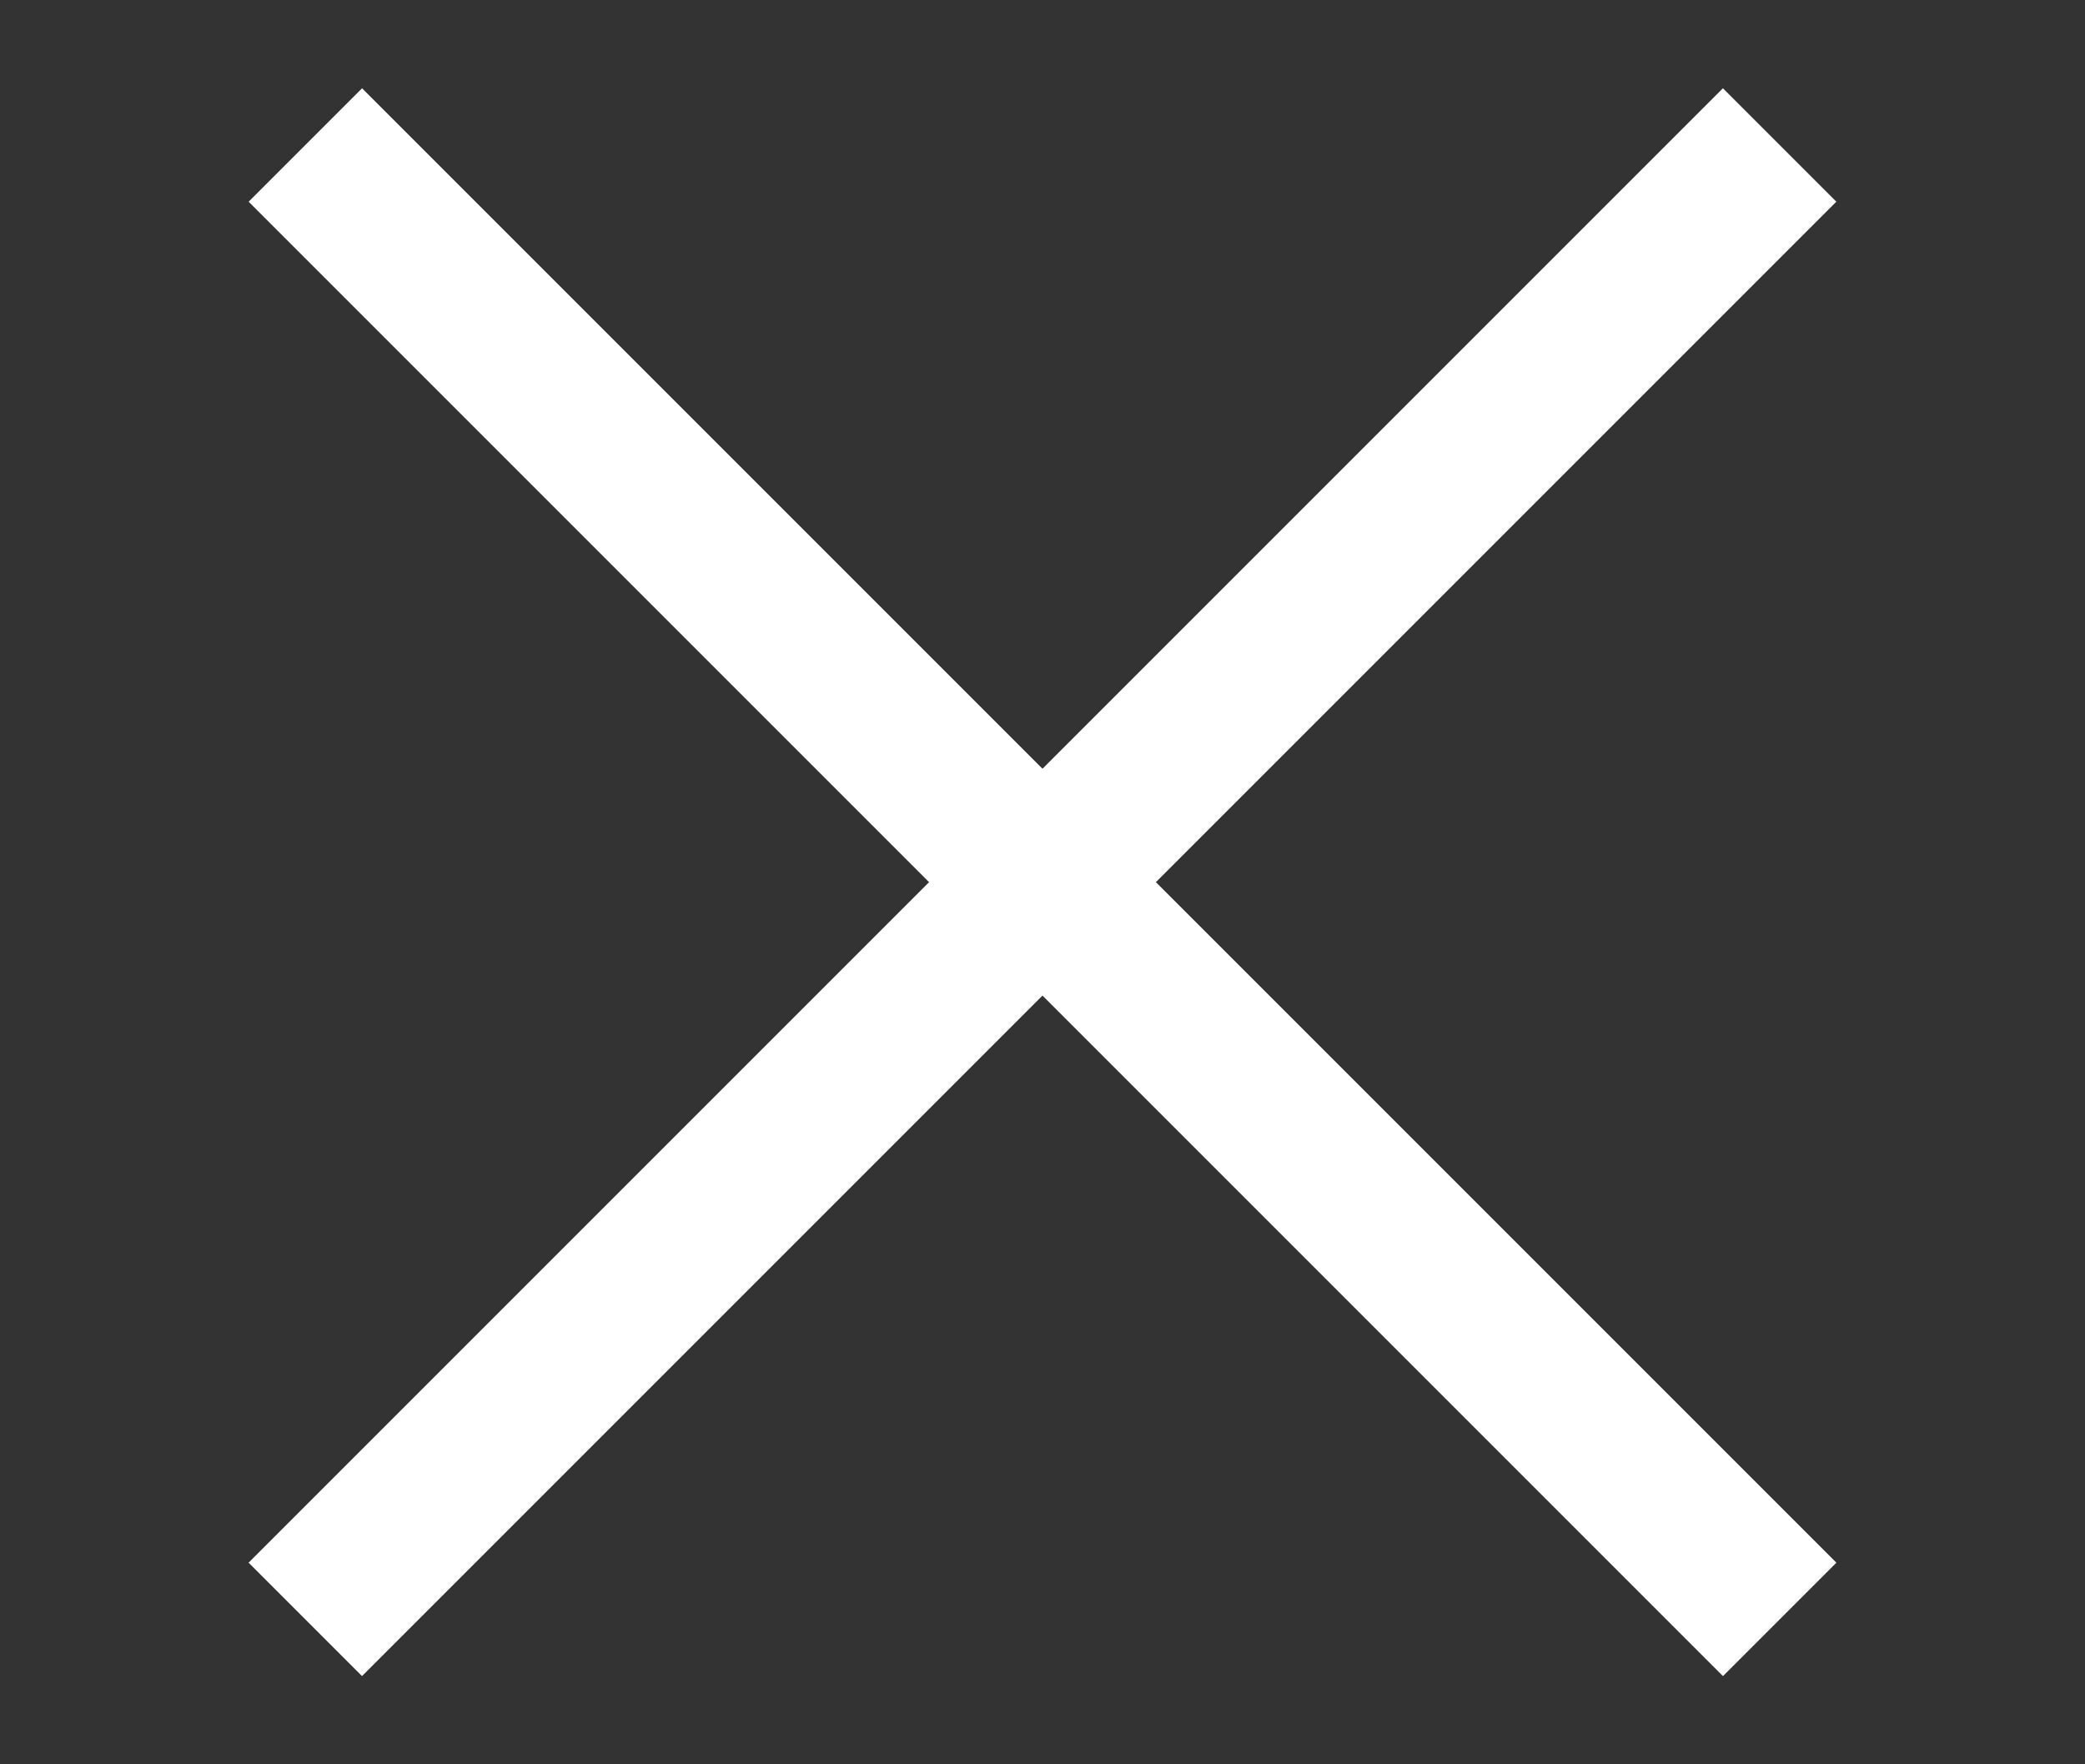
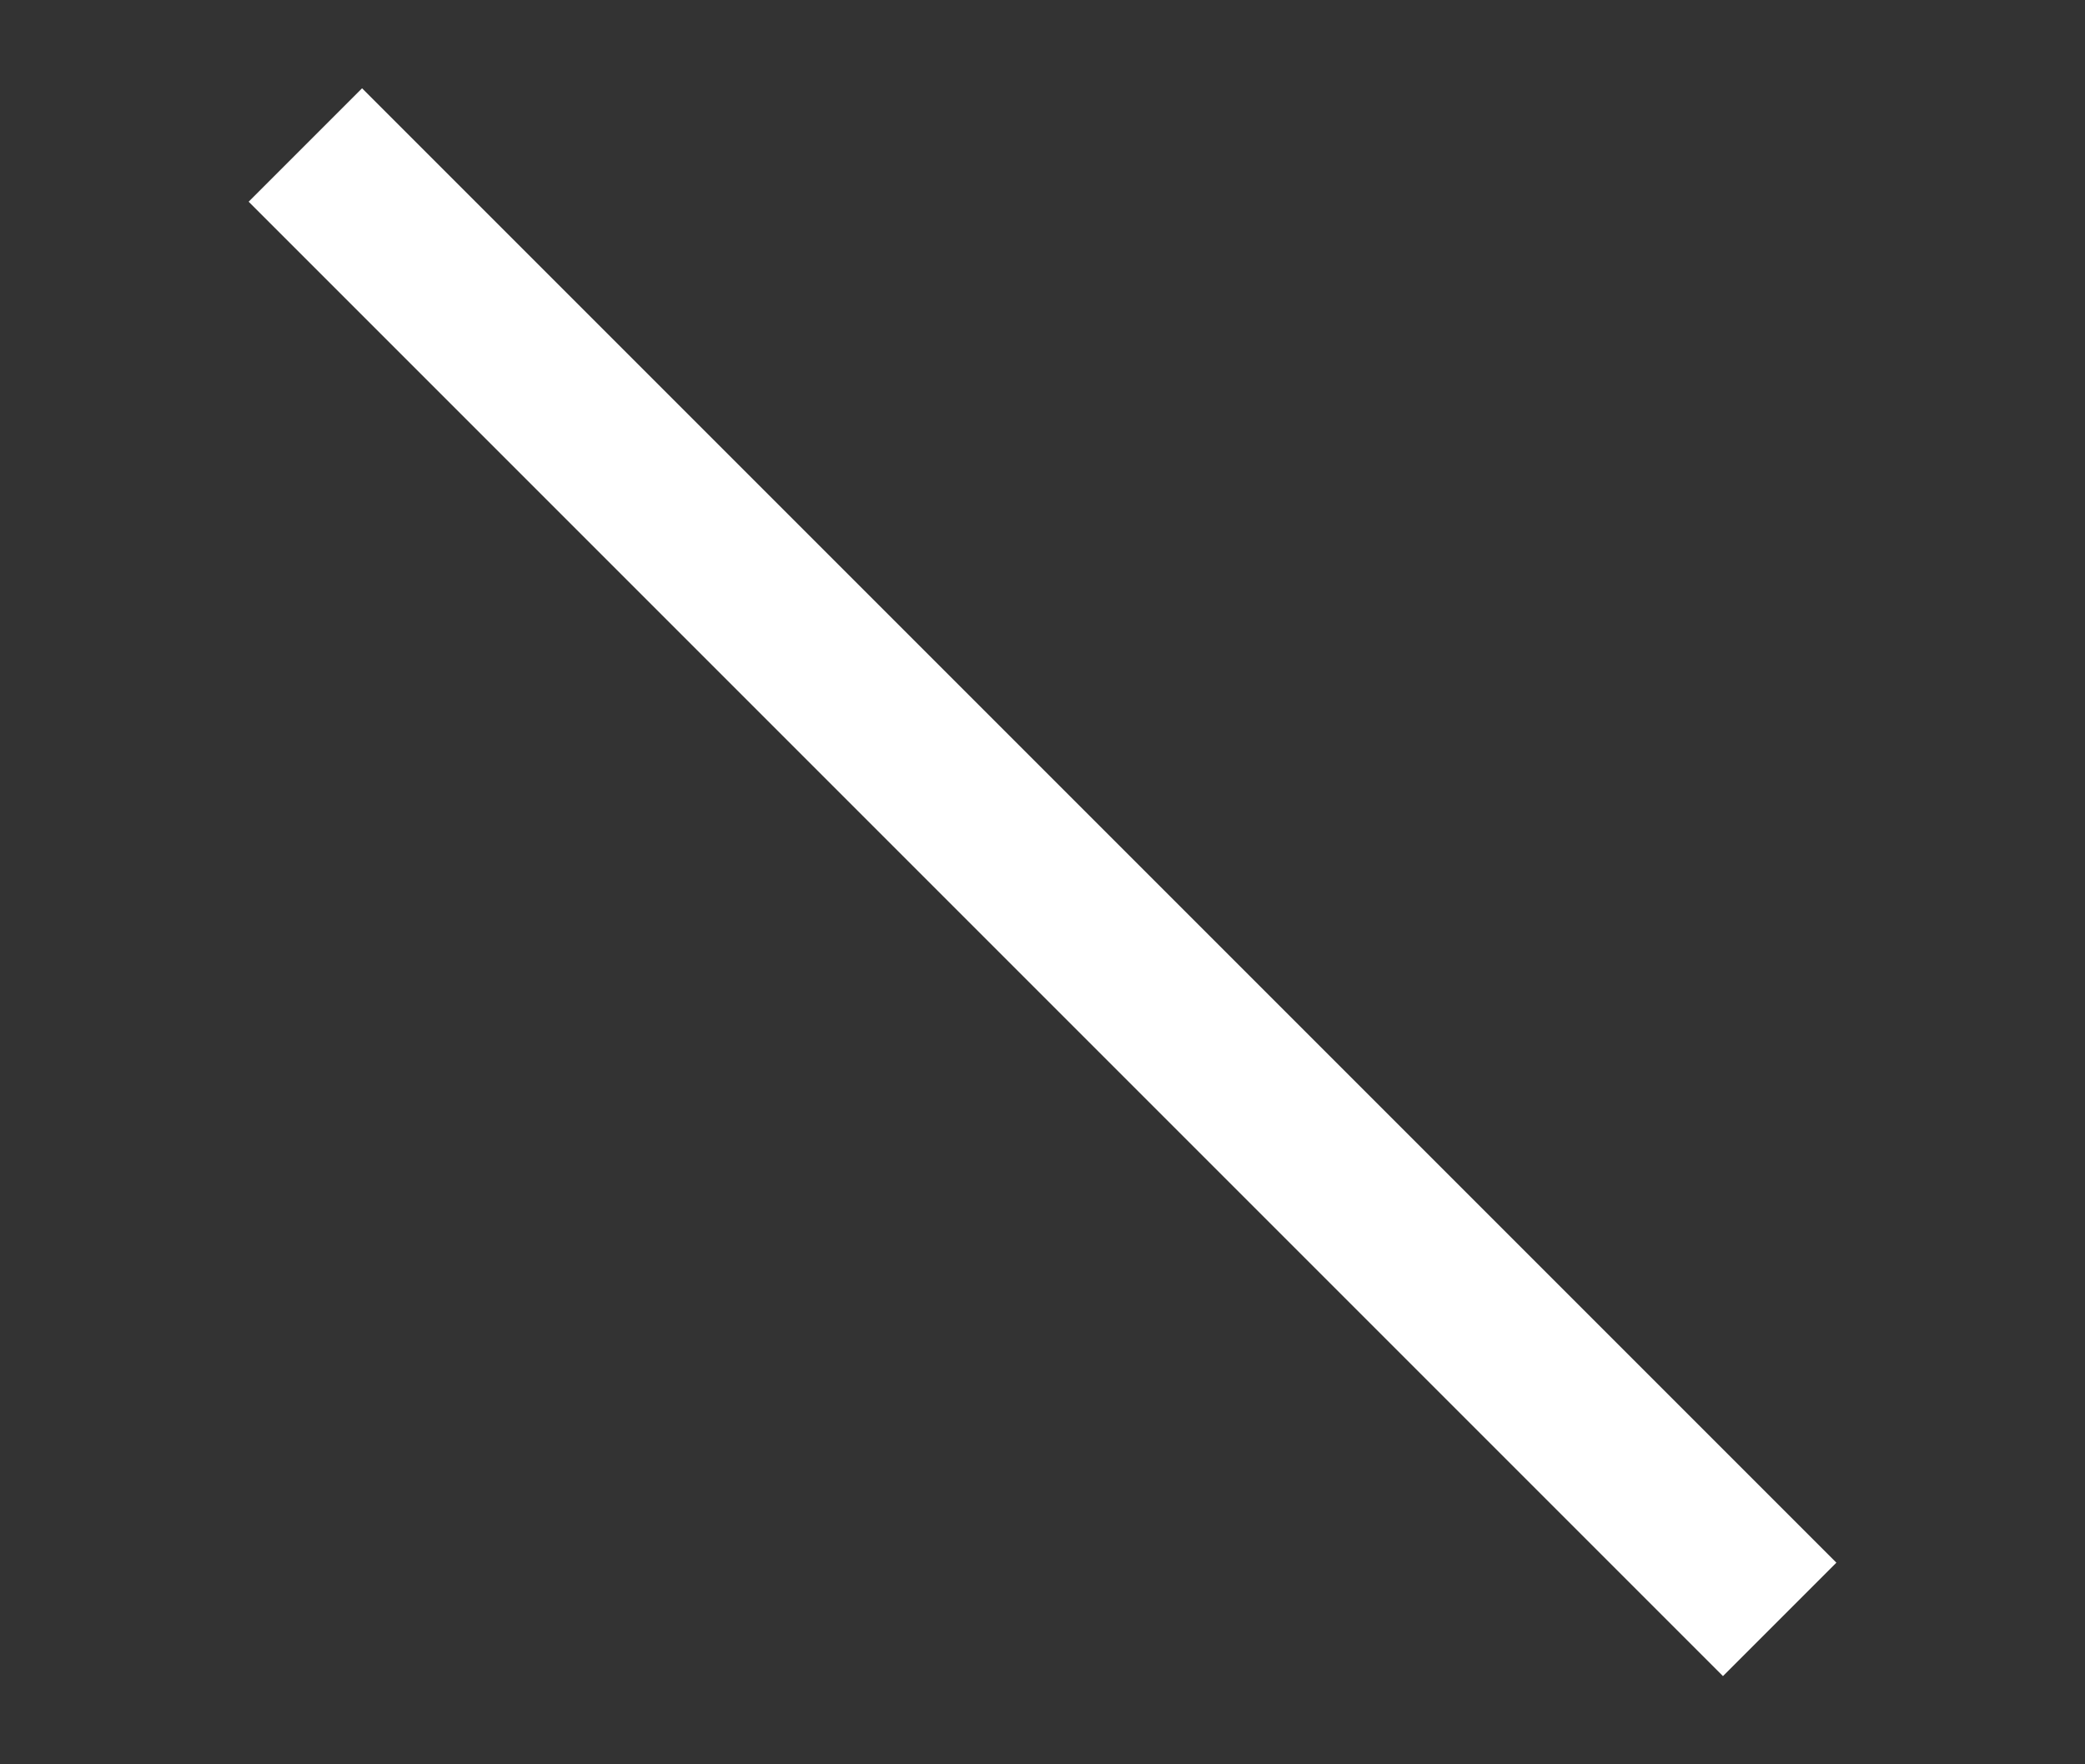
<svg xmlns="http://www.w3.org/2000/svg" width="26" height="22" viewBox="0 0 26 22" fill="none">
  <rect x="0" y="0" width="26" height="22" fill="#333333" stroke="none" />
  <rect x="4.515" y="1.101" width="26" height="2" transform="rotate(45 4.515 1.101)" fill="white" />
-   <rect x="22.899" y="2.515" width="26" height="2" transform="rotate(135 22.899 2.515)" fill="white" />
</svg>